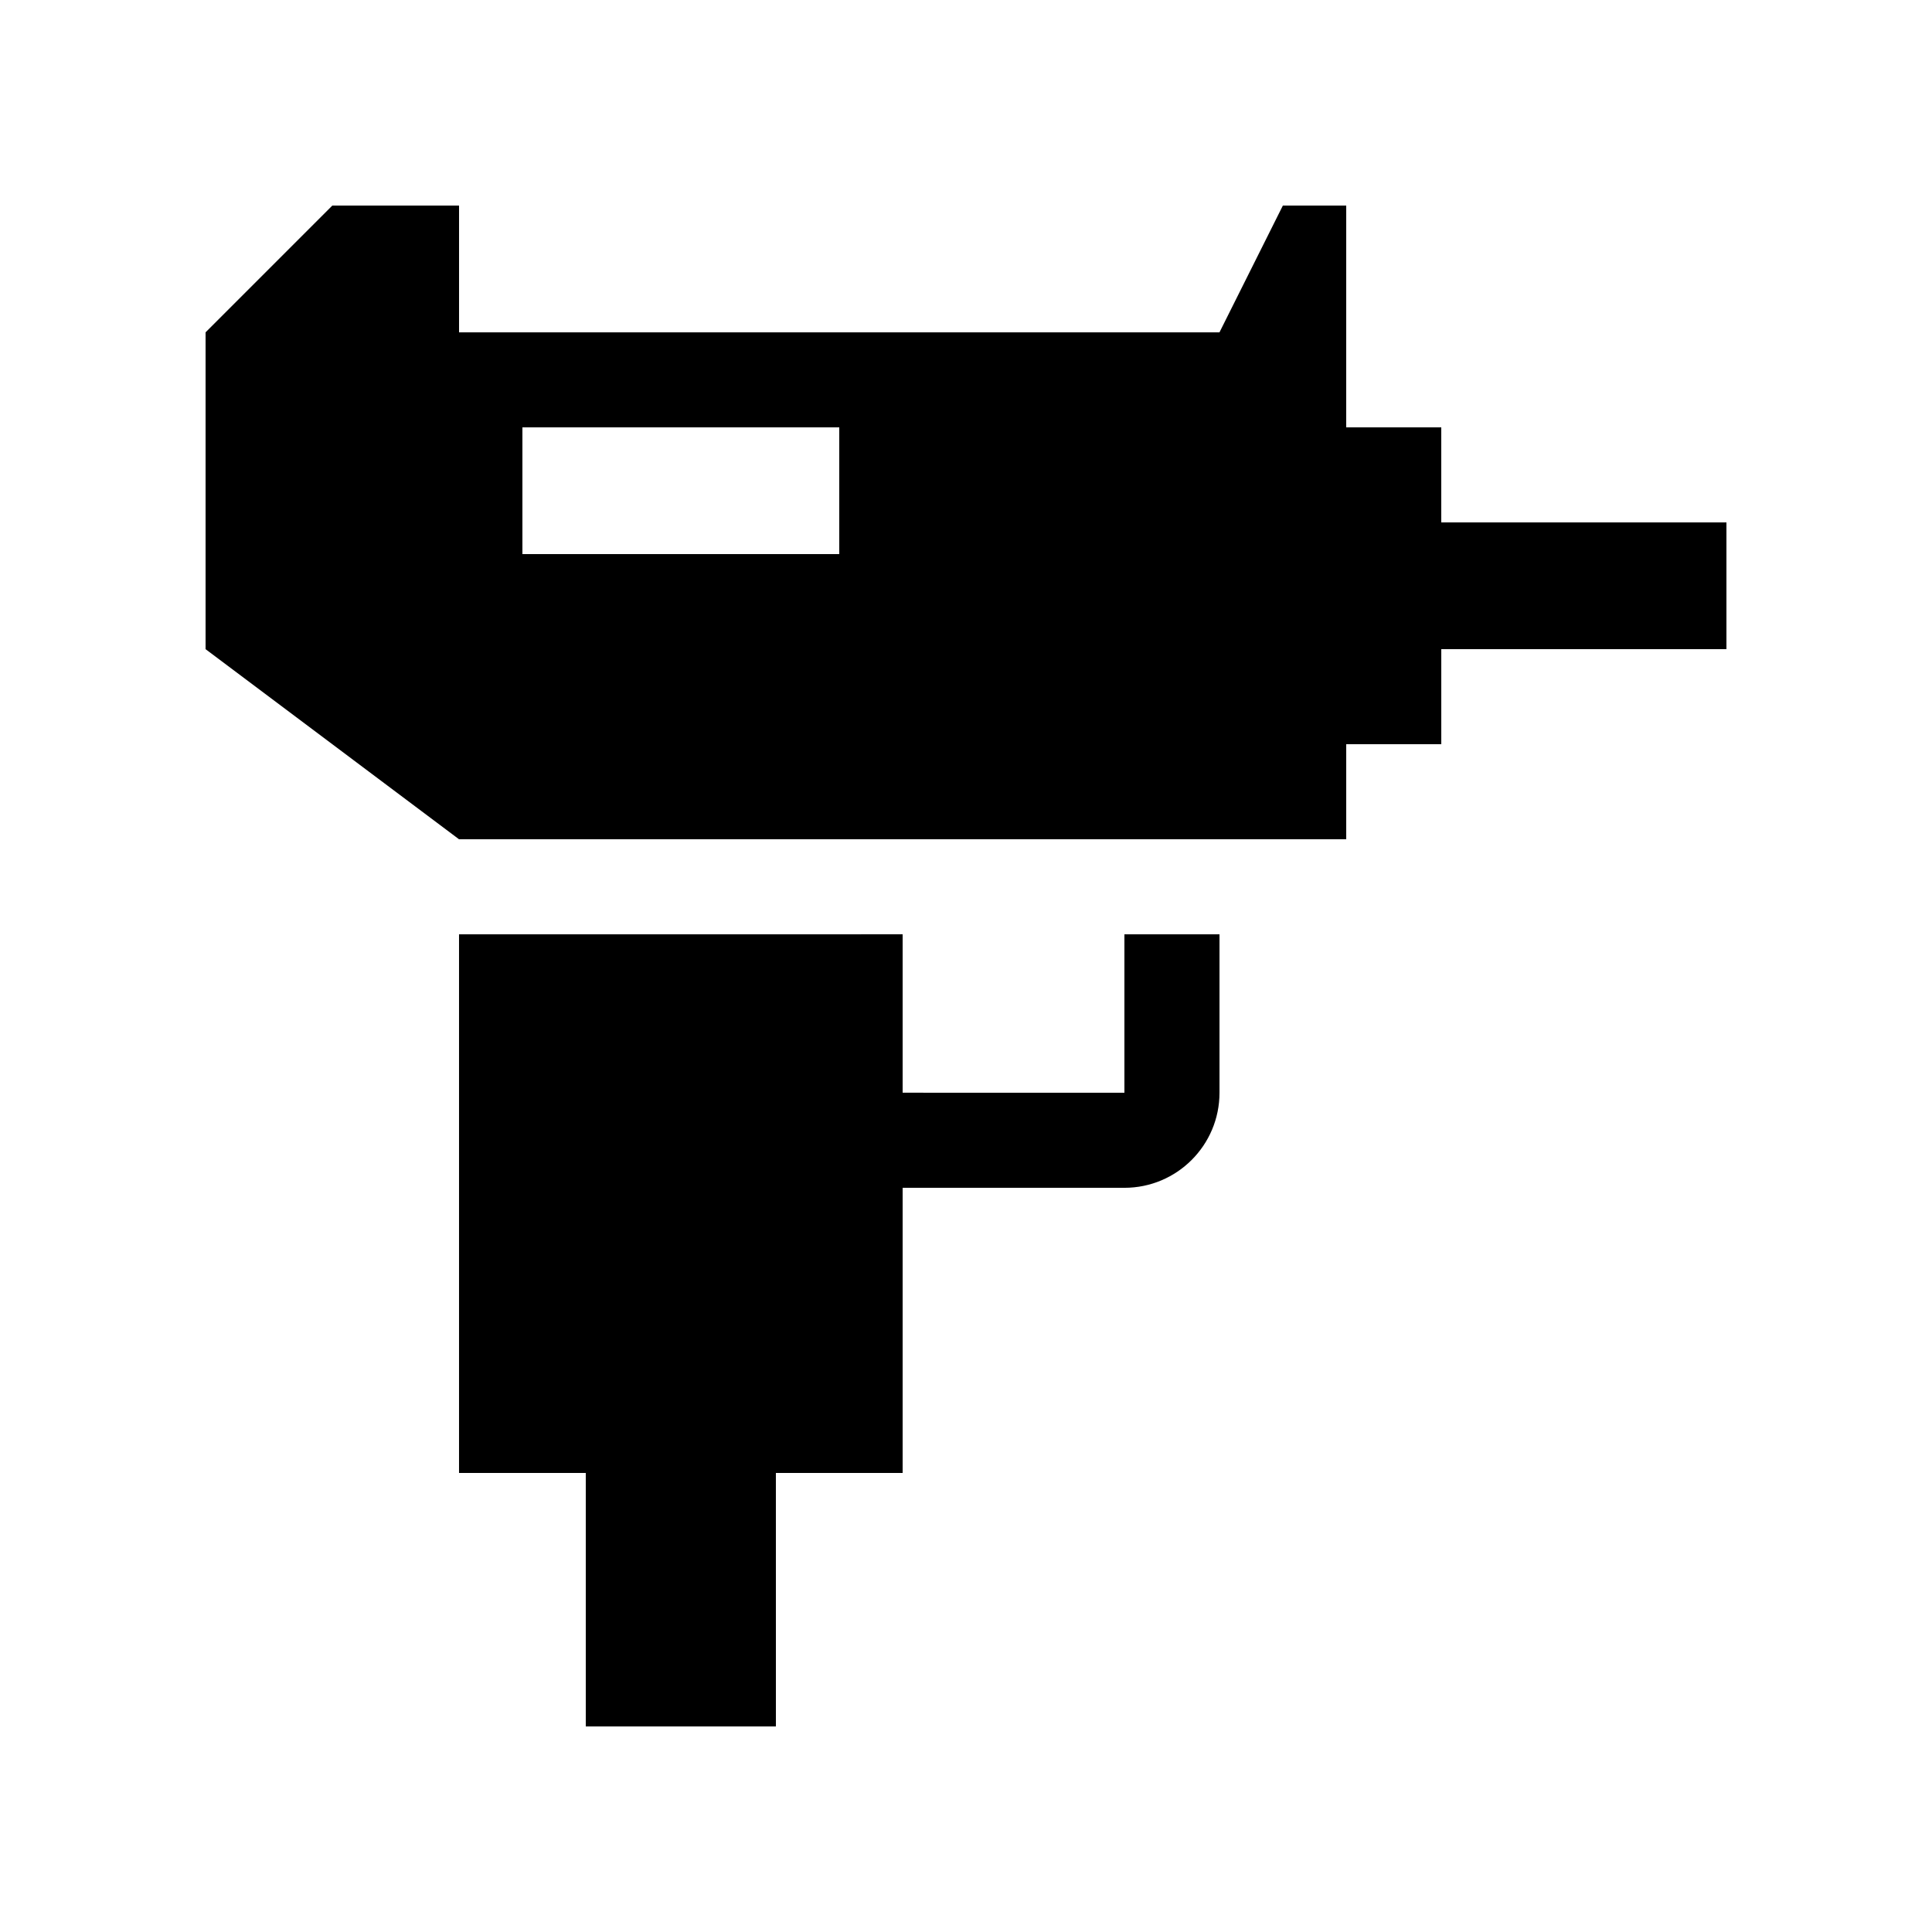
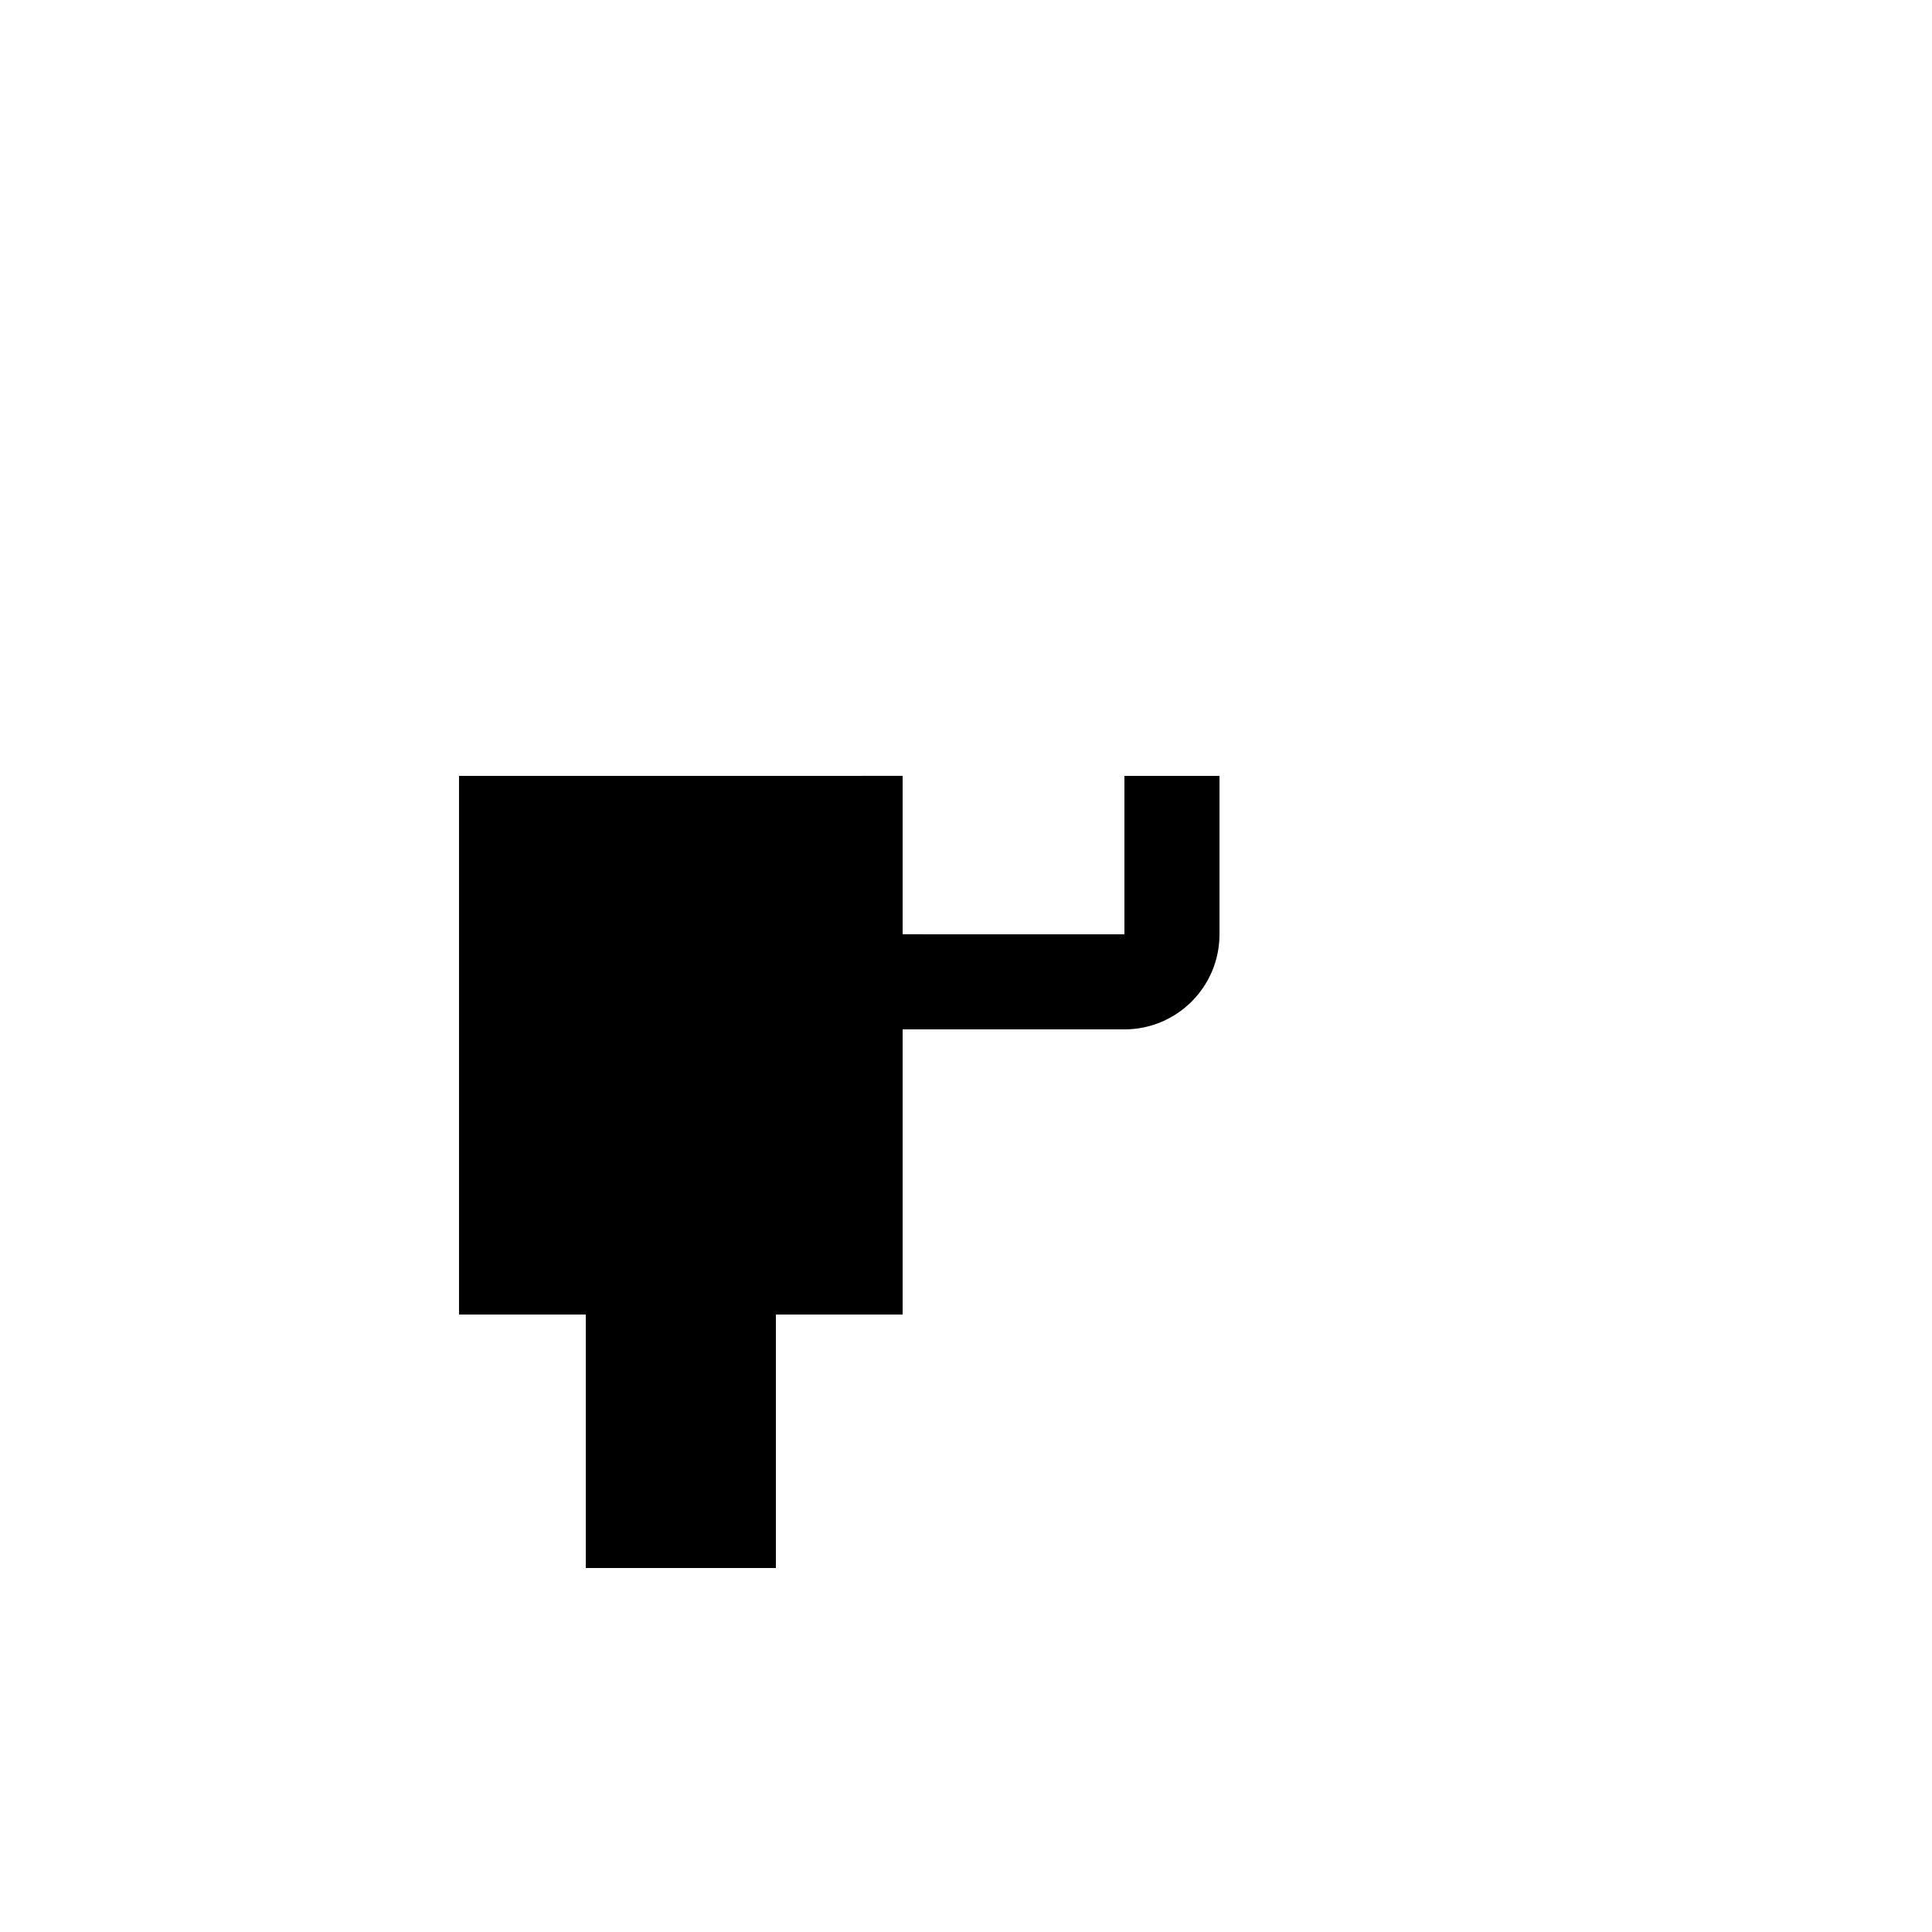
<svg xmlns="http://www.w3.org/2000/svg" fill="#000000" width="800px" height="800px" version="1.1" viewBox="144 144 512 512">
  <g>
-     <path d="m525.95 282.45v-25.191h-25.191l0.004-58.777h-16.793l-16.797 33.59h-201.52v-33.59h-33.59l-33.582 33.586v83.969l67.172 50.383h235.11v-25.191h25.191v-25.191h75.57v-33.59zm-159.54 8.395h-83.965v-33.59h83.969v33.59z" />
-     <path d="m441.98 391.6v41.984l-58.773-0.004v-41.984l-117.56 0.004v142.75l33.59-0.004v67.18h50.383l-0.004-67.176h33.59v-75.57h58.781c13.91 0 25.191-11.285 25.191-25.191v-41.984l-25.199 0.004z" />
+     <path d="m441.98 391.6l-58.773-0.004v-41.984l-117.56 0.004v142.75l33.59-0.004v67.18h50.383l-0.004-67.176h33.59v-75.57h58.781c13.91 0 25.191-11.285 25.191-25.191v-41.984l-25.199 0.004z" />
  </g>
</svg>